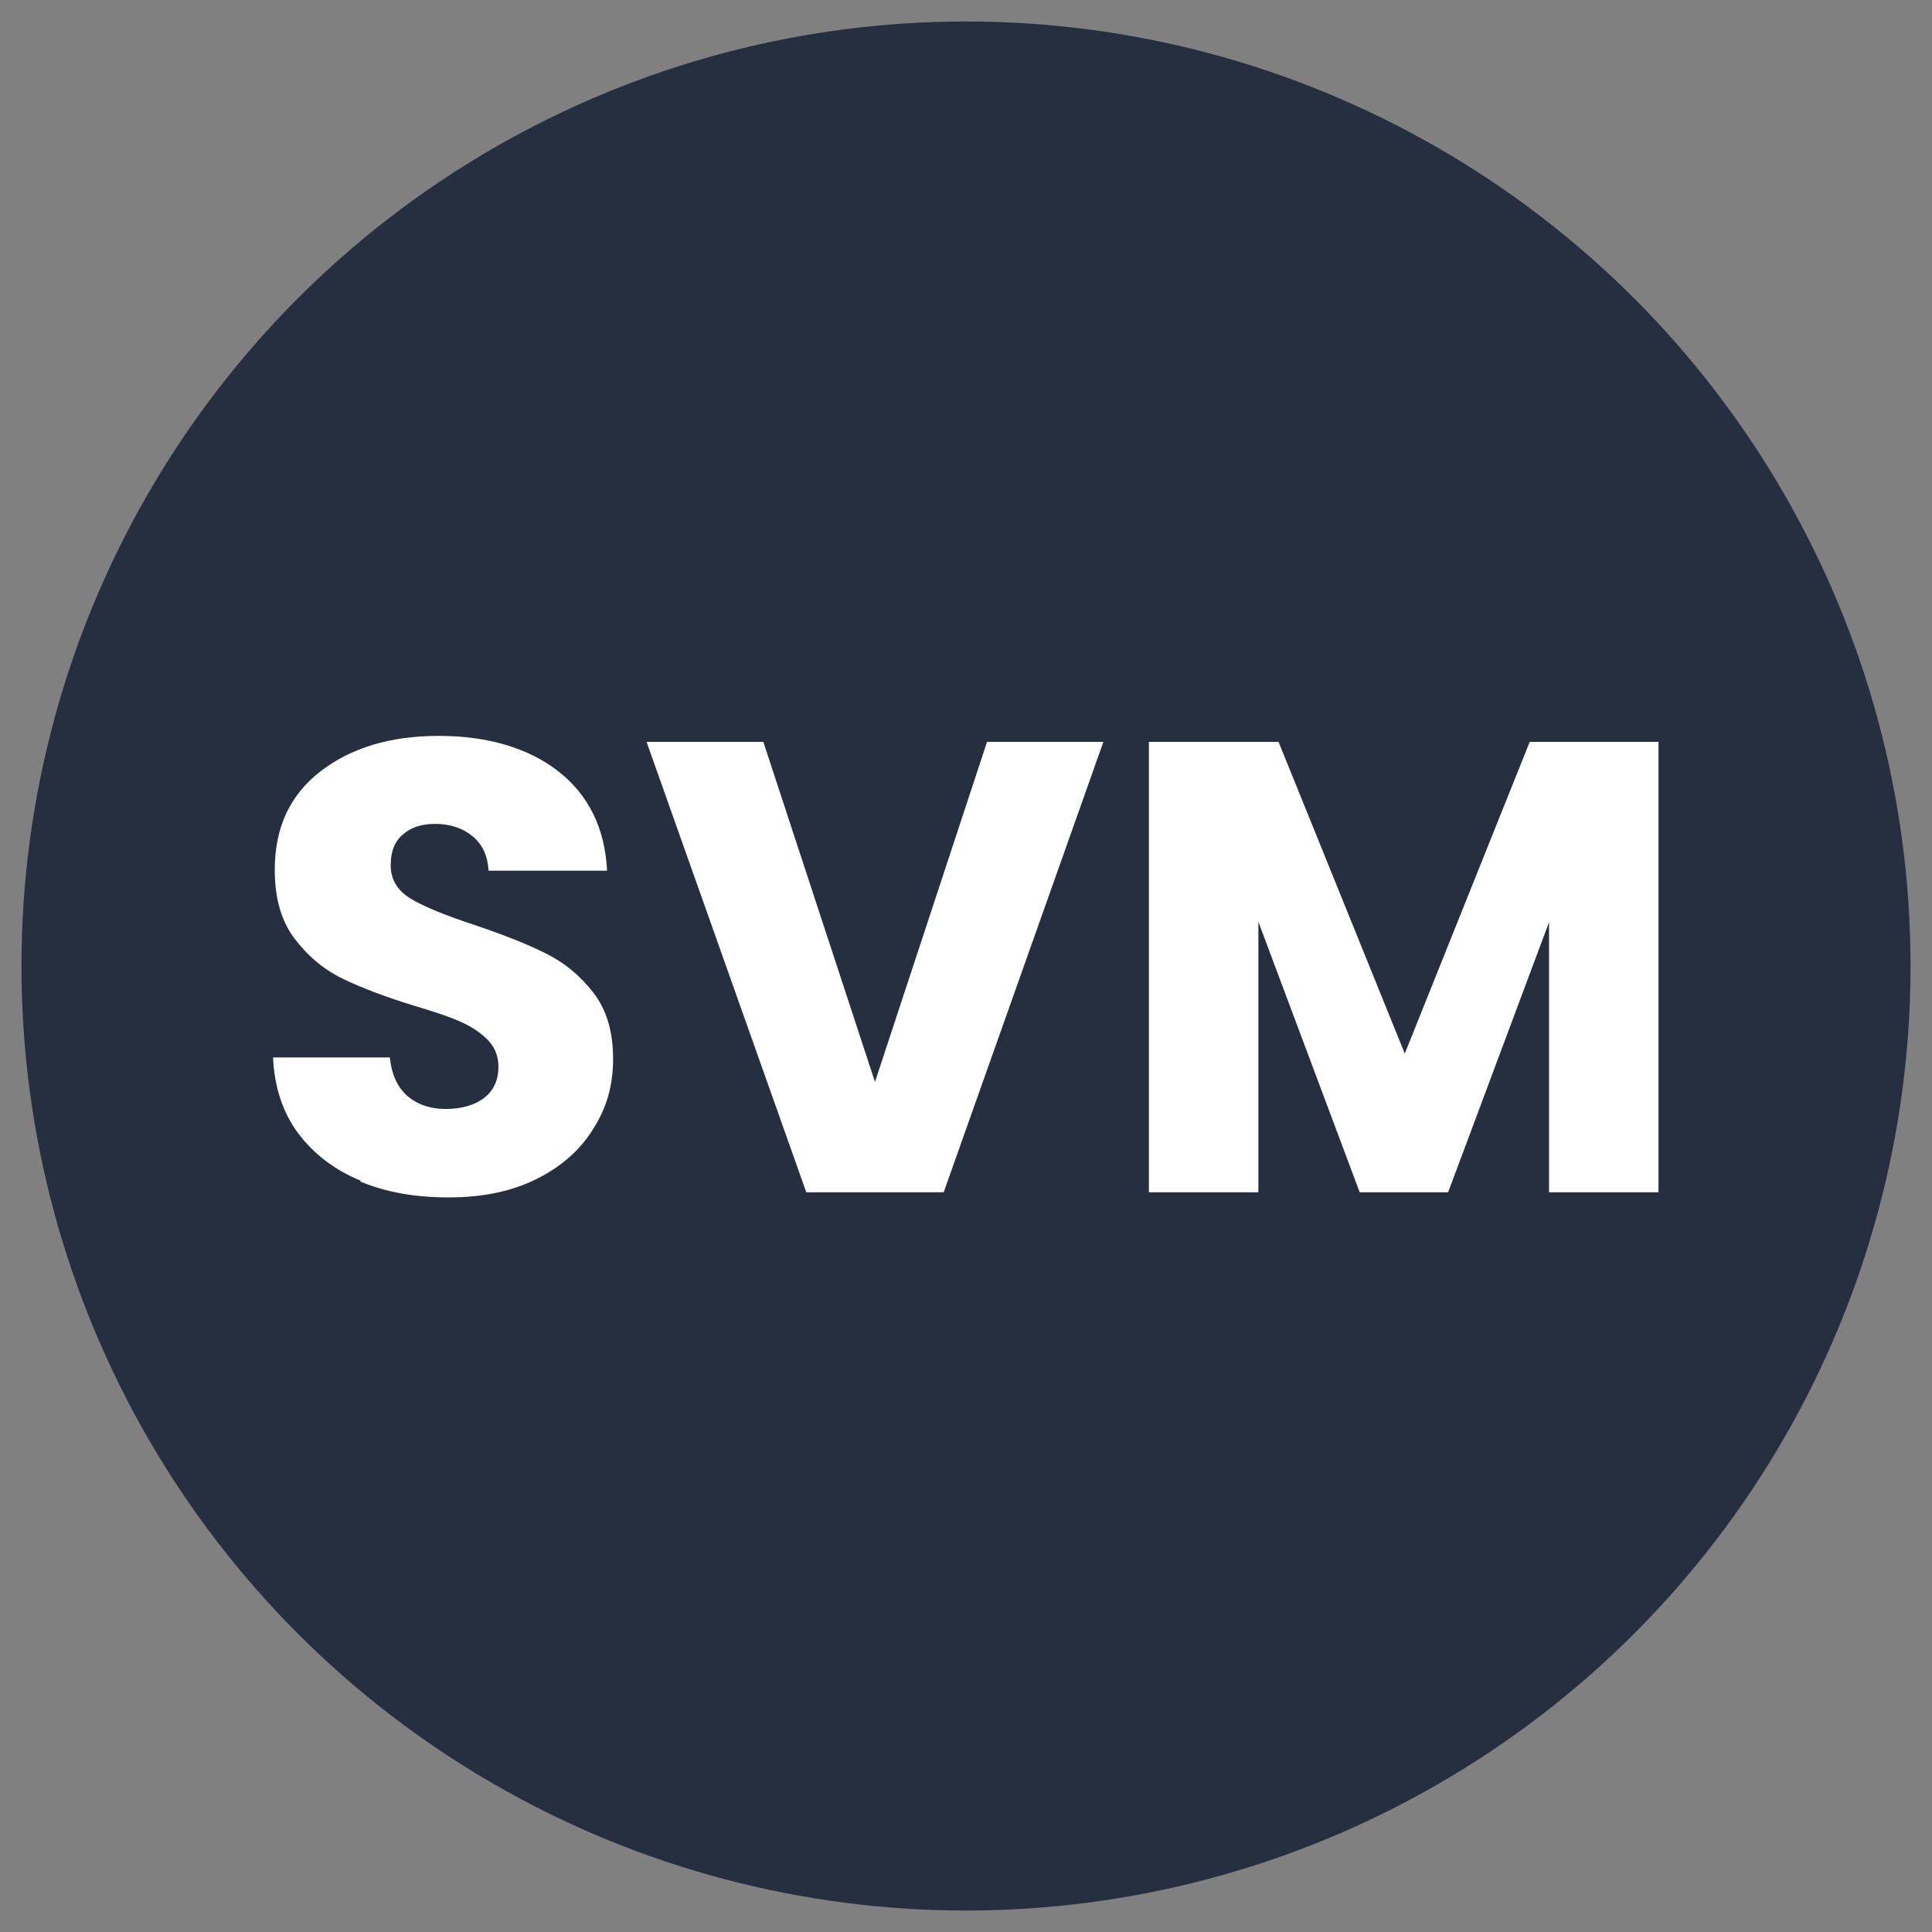
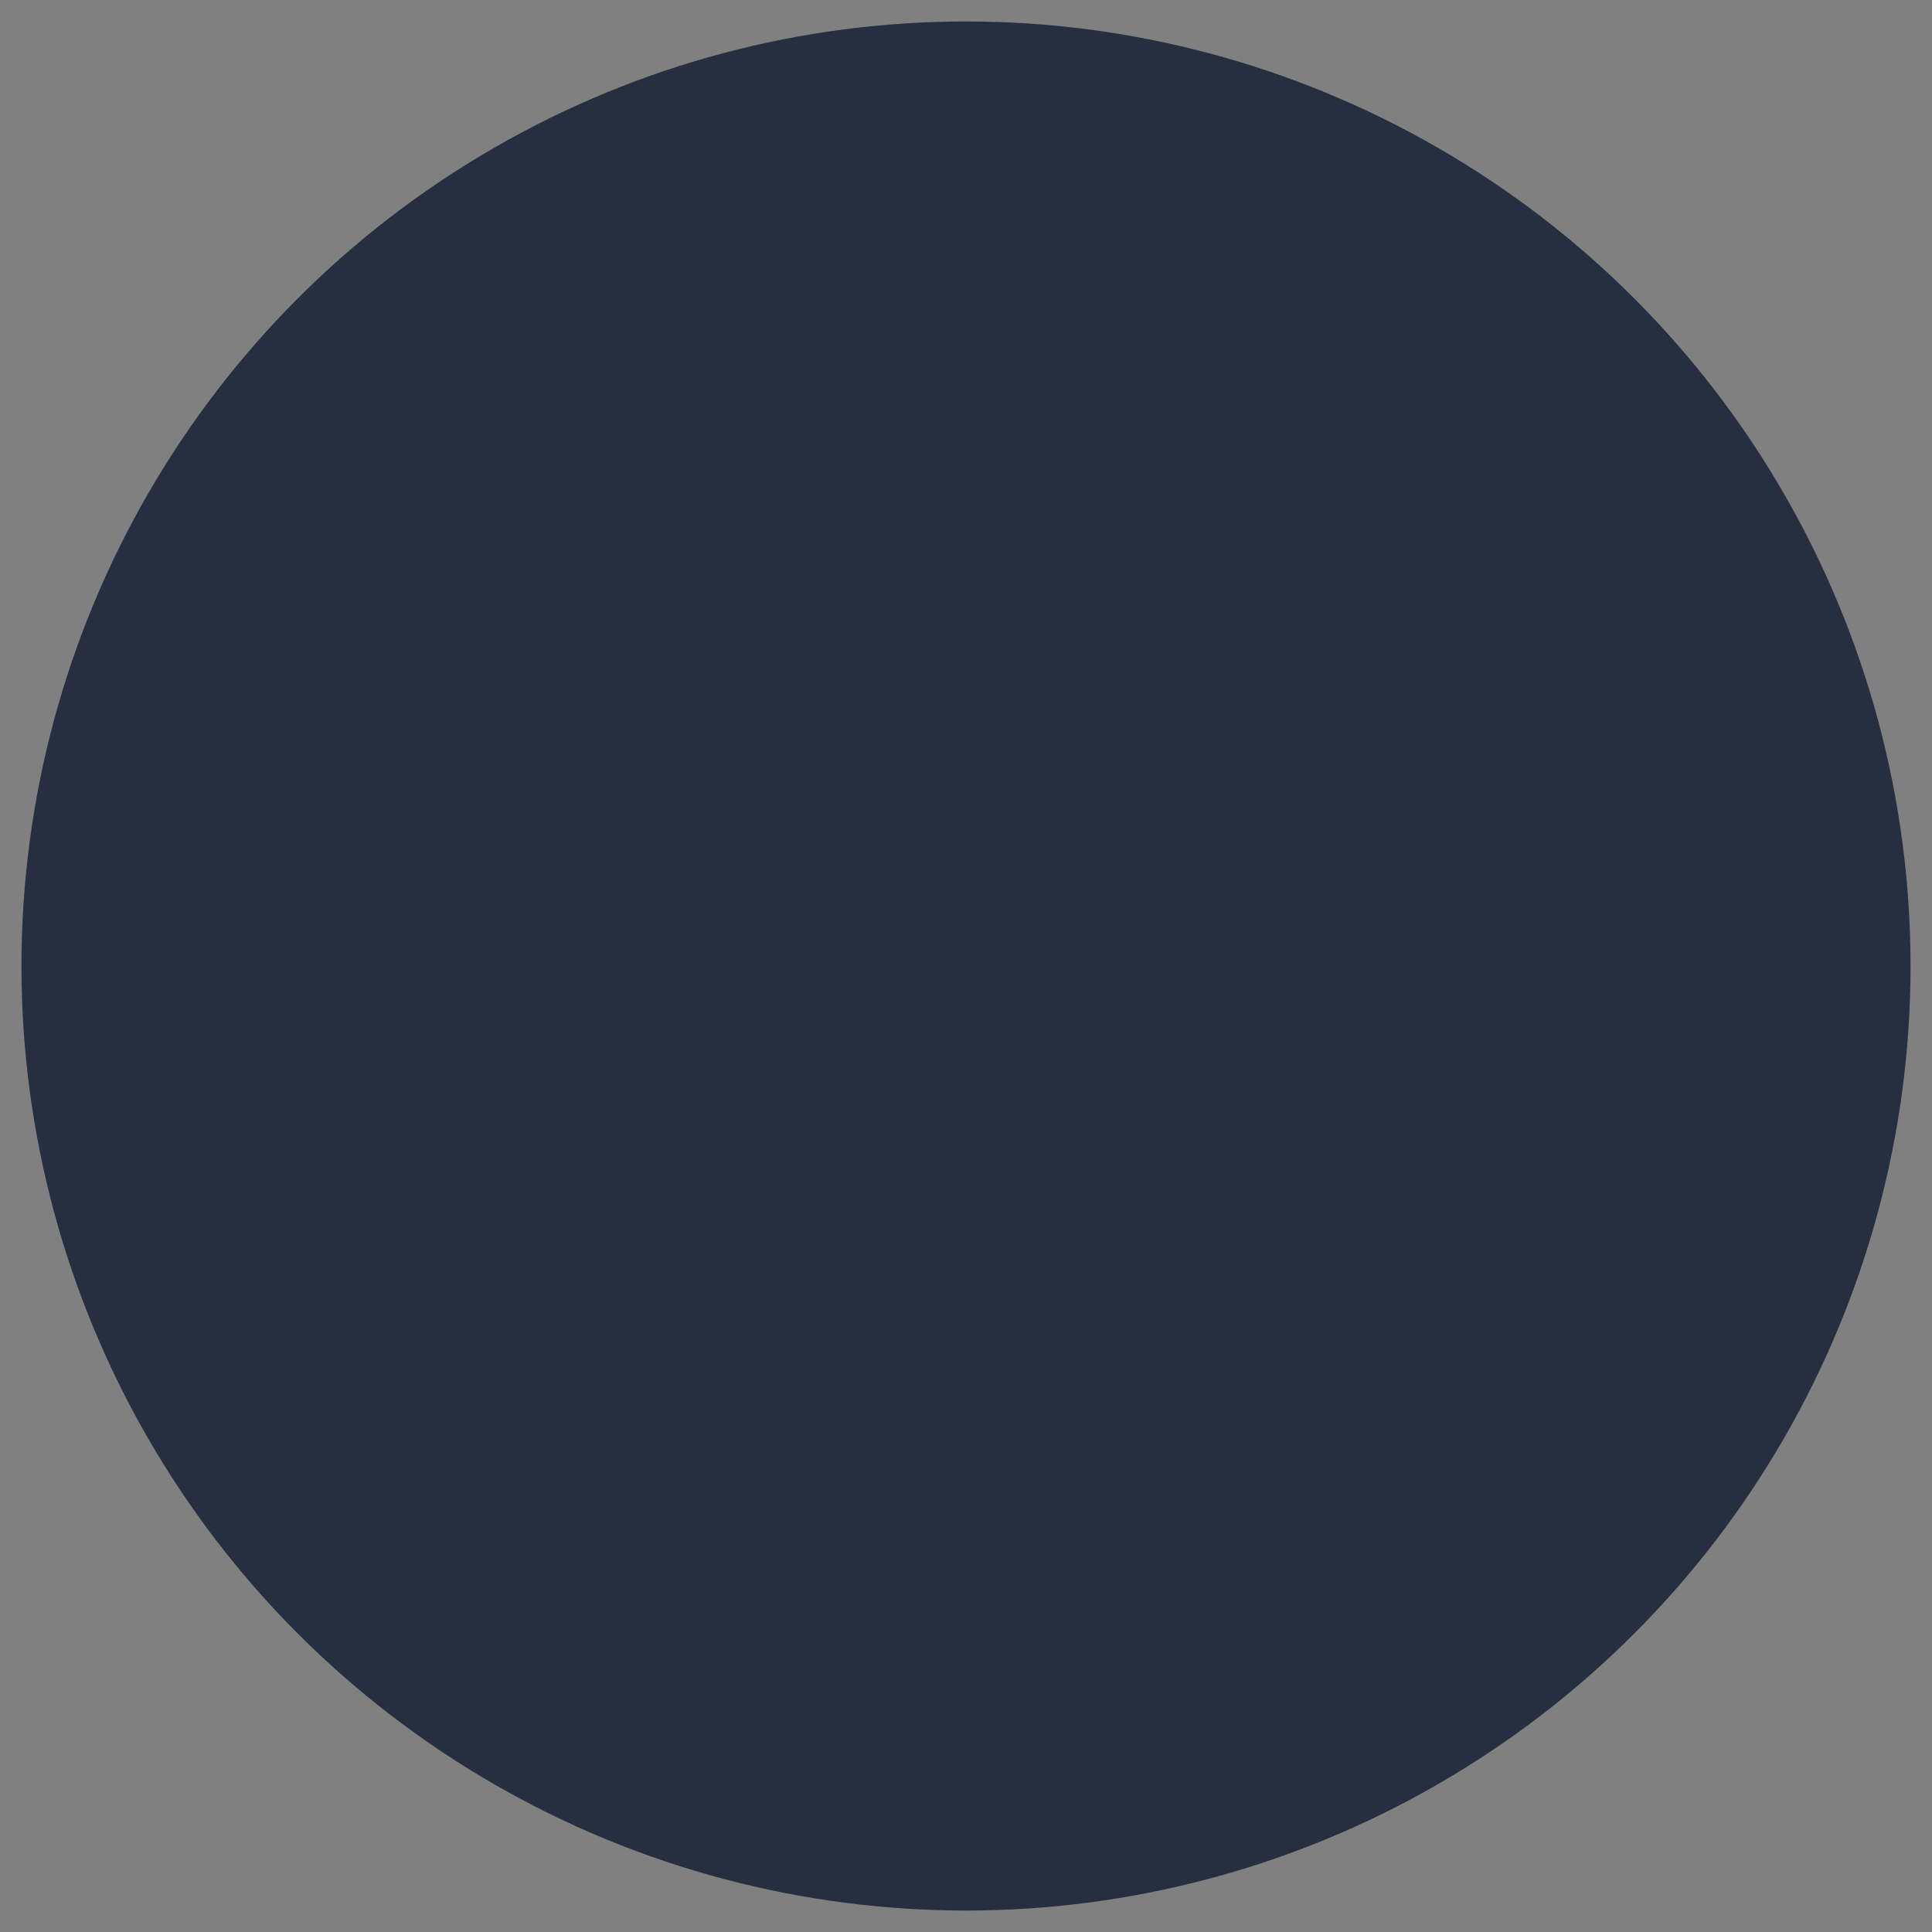
<svg xmlns="http://www.w3.org/2000/svg" id="_Слой_1" data-name="Слой 1" viewBox="0 0 45 45">
  <rect x="0" y="0" width="45" height="45" fill="#808080" stroke="none" />
  <defs>
    <style>.cls-2{stroke-width:0;fill:#fff}</style>
  </defs>
  <circle cx="22.5" cy="22.5" r="22" style="stroke-width:0;fill:#252f3f" />
-   <path class="cls-2" d="M8.4 27.5c-.61-.25-1.09-.62-1.46-1.11-.36-.49-.55-1.08-.58-1.76h2.72c.04.39.17.68.4.89.23.2.53.31.9.31s.68-.09.9-.26c.22-.17.33-.42.33-.72 0-.26-.09-.47-.26-.64s-.39-.31-.64-.42-.61-.23-1.08-.37c-.68-.21-1.23-.42-1.66-.63-.43-.21-.8-.52-1.11-.93-.31-.41-.46-.94-.46-1.6 0-.98.35-1.74 1.06-2.29s1.63-.83 2.76-.83 2.09.28 2.79.83 1.08 1.32 1.13 2.31h-2.76c-.02-.34-.14-.61-.37-.8-.23-.19-.52-.29-.88-.29-.31 0-.56.08-.75.25-.19.16-.28.4-.28.71 0 .34.16.6.48.79.32.19.82.39 1.49.61.68.23 1.23.45 1.65.66.42.21.79.51 1.1.91.31.4.46.91.46 1.54s-.15 1.14-.46 1.63c-.3.49-.74.88-1.32 1.17-.58.29-1.26.43-2.05.43s-1.45-.12-2.06-.37zM25.7 17.28l-3.72 10.49h-3.2l-3.72-10.49h2.72l2.6 7.92 2.61-7.92h2.7zM38.63 17.28v10.49h-2.55v-6.29l-2.35 6.29h-2.06l-2.36-6.3v6.3h-2.55V17.28h3.02l2.94 7.26 2.91-7.26h3z" />
</svg>